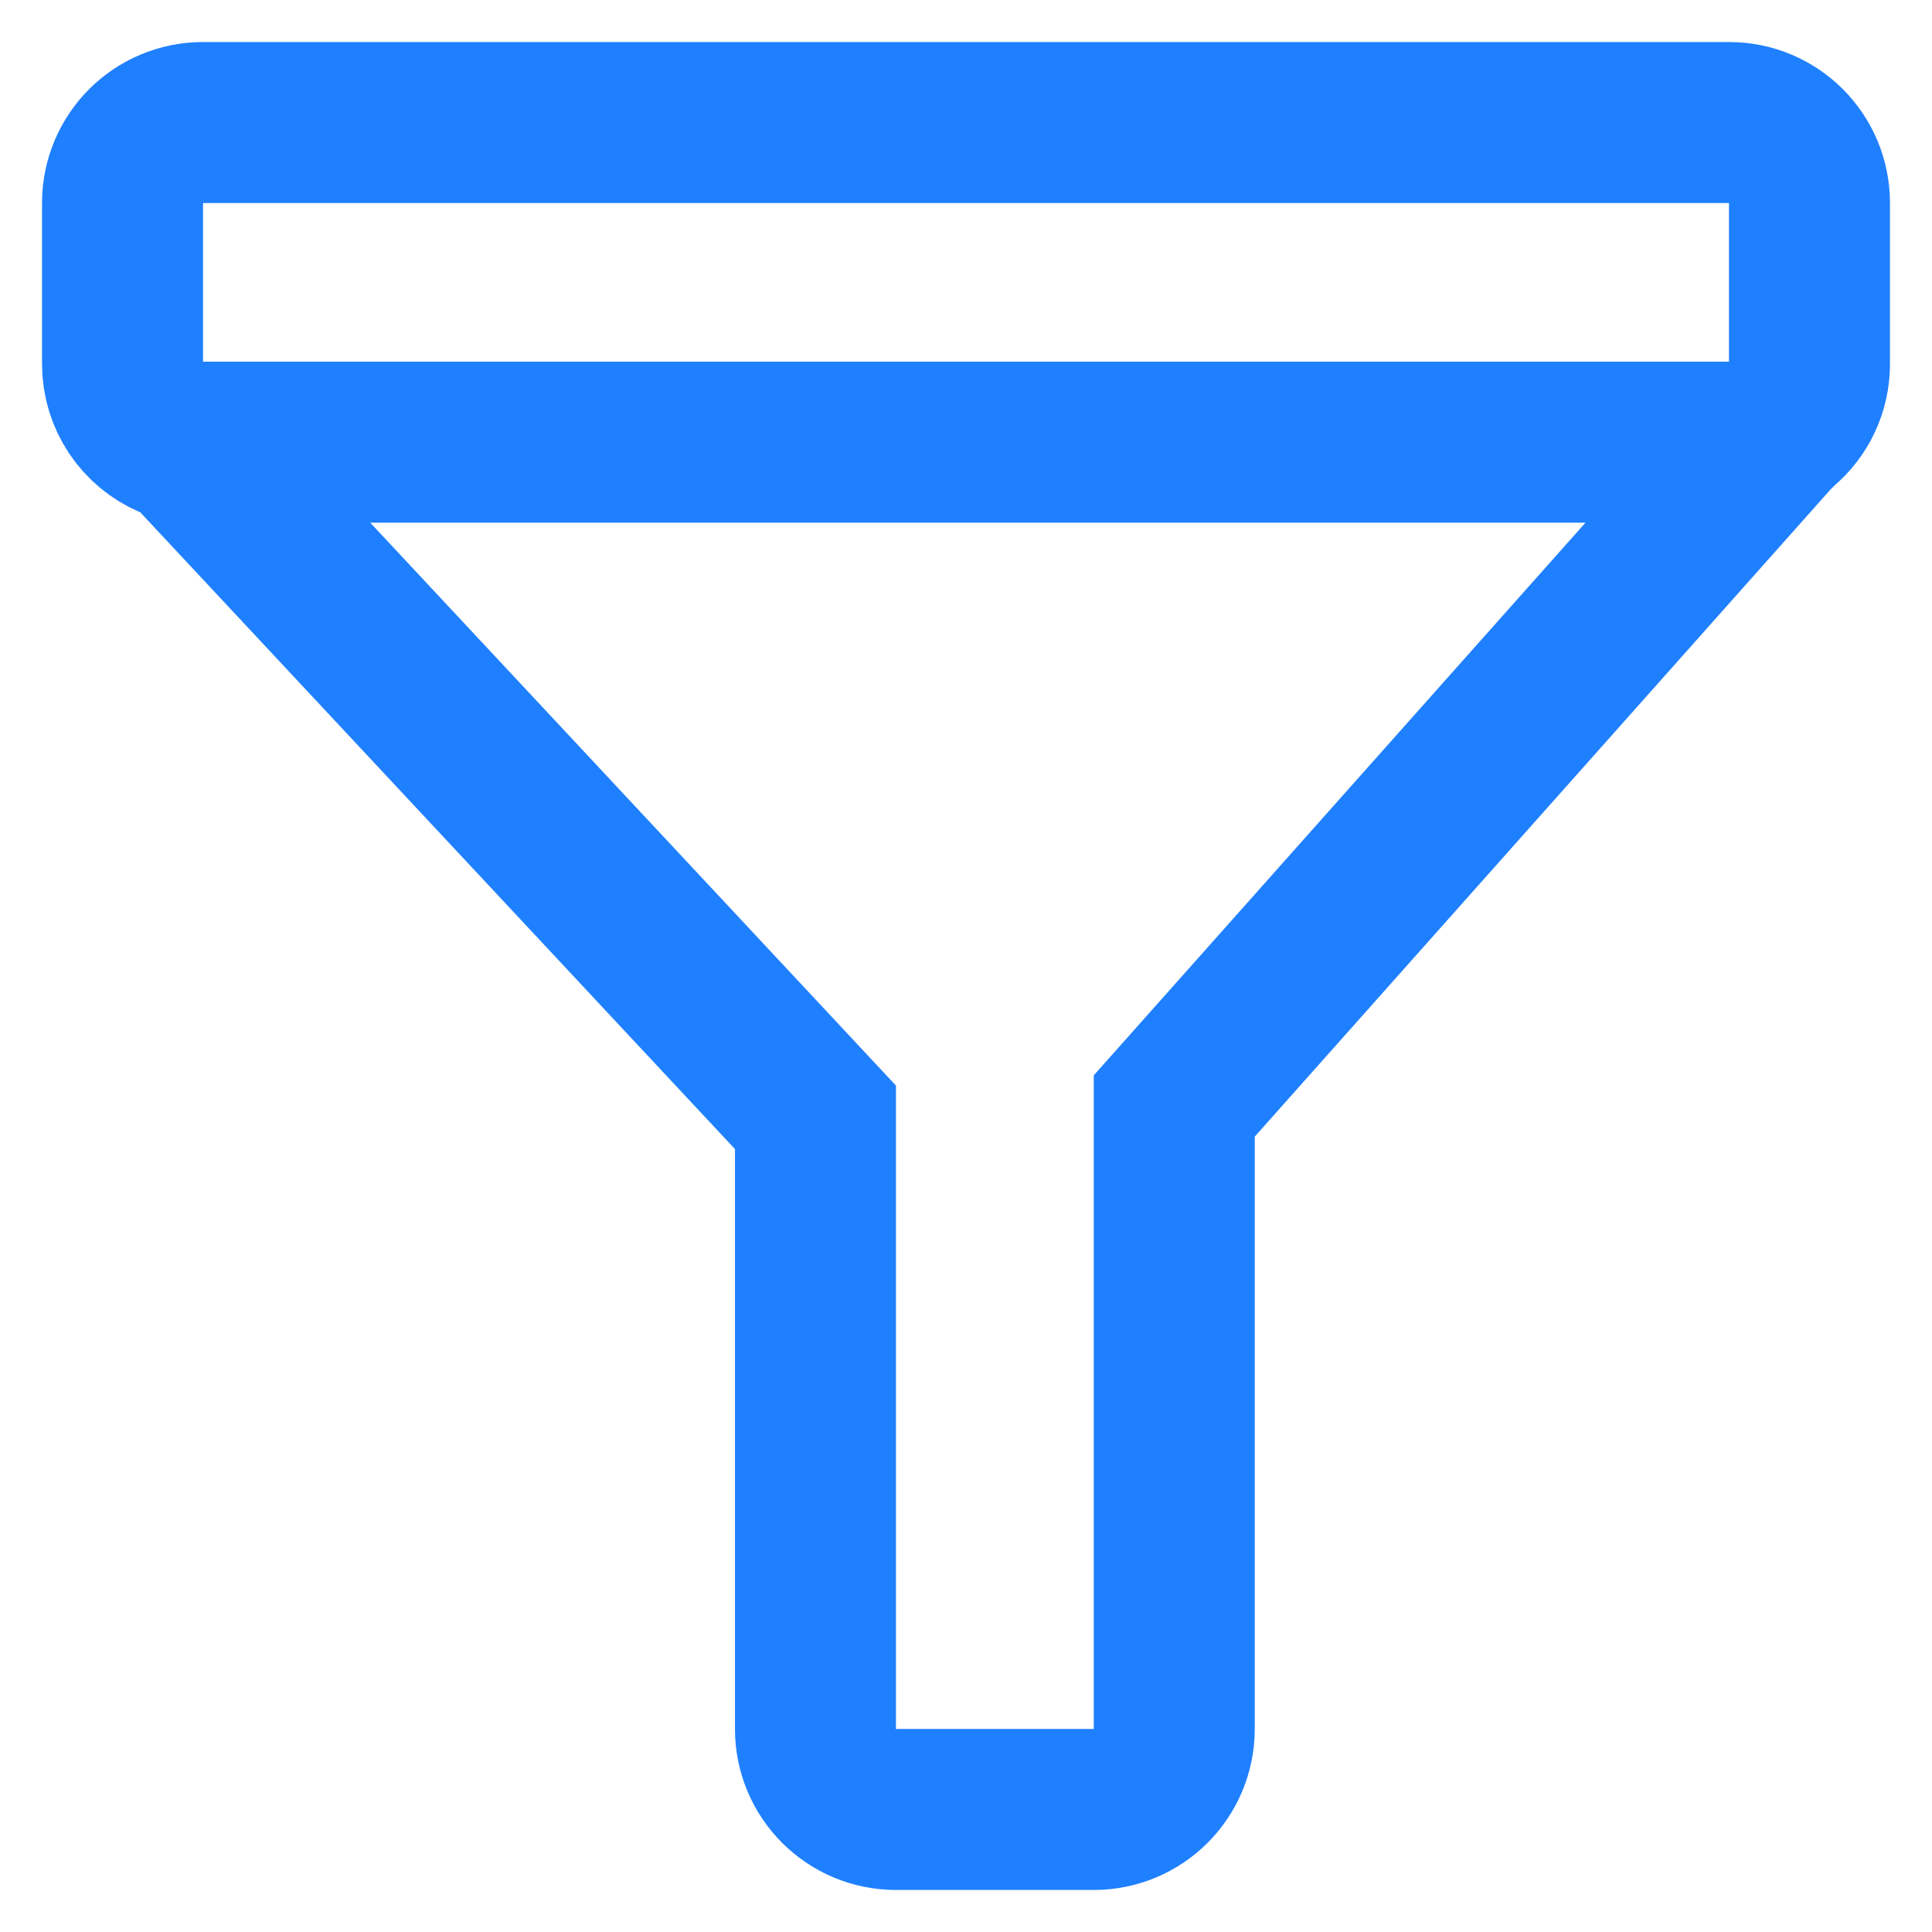
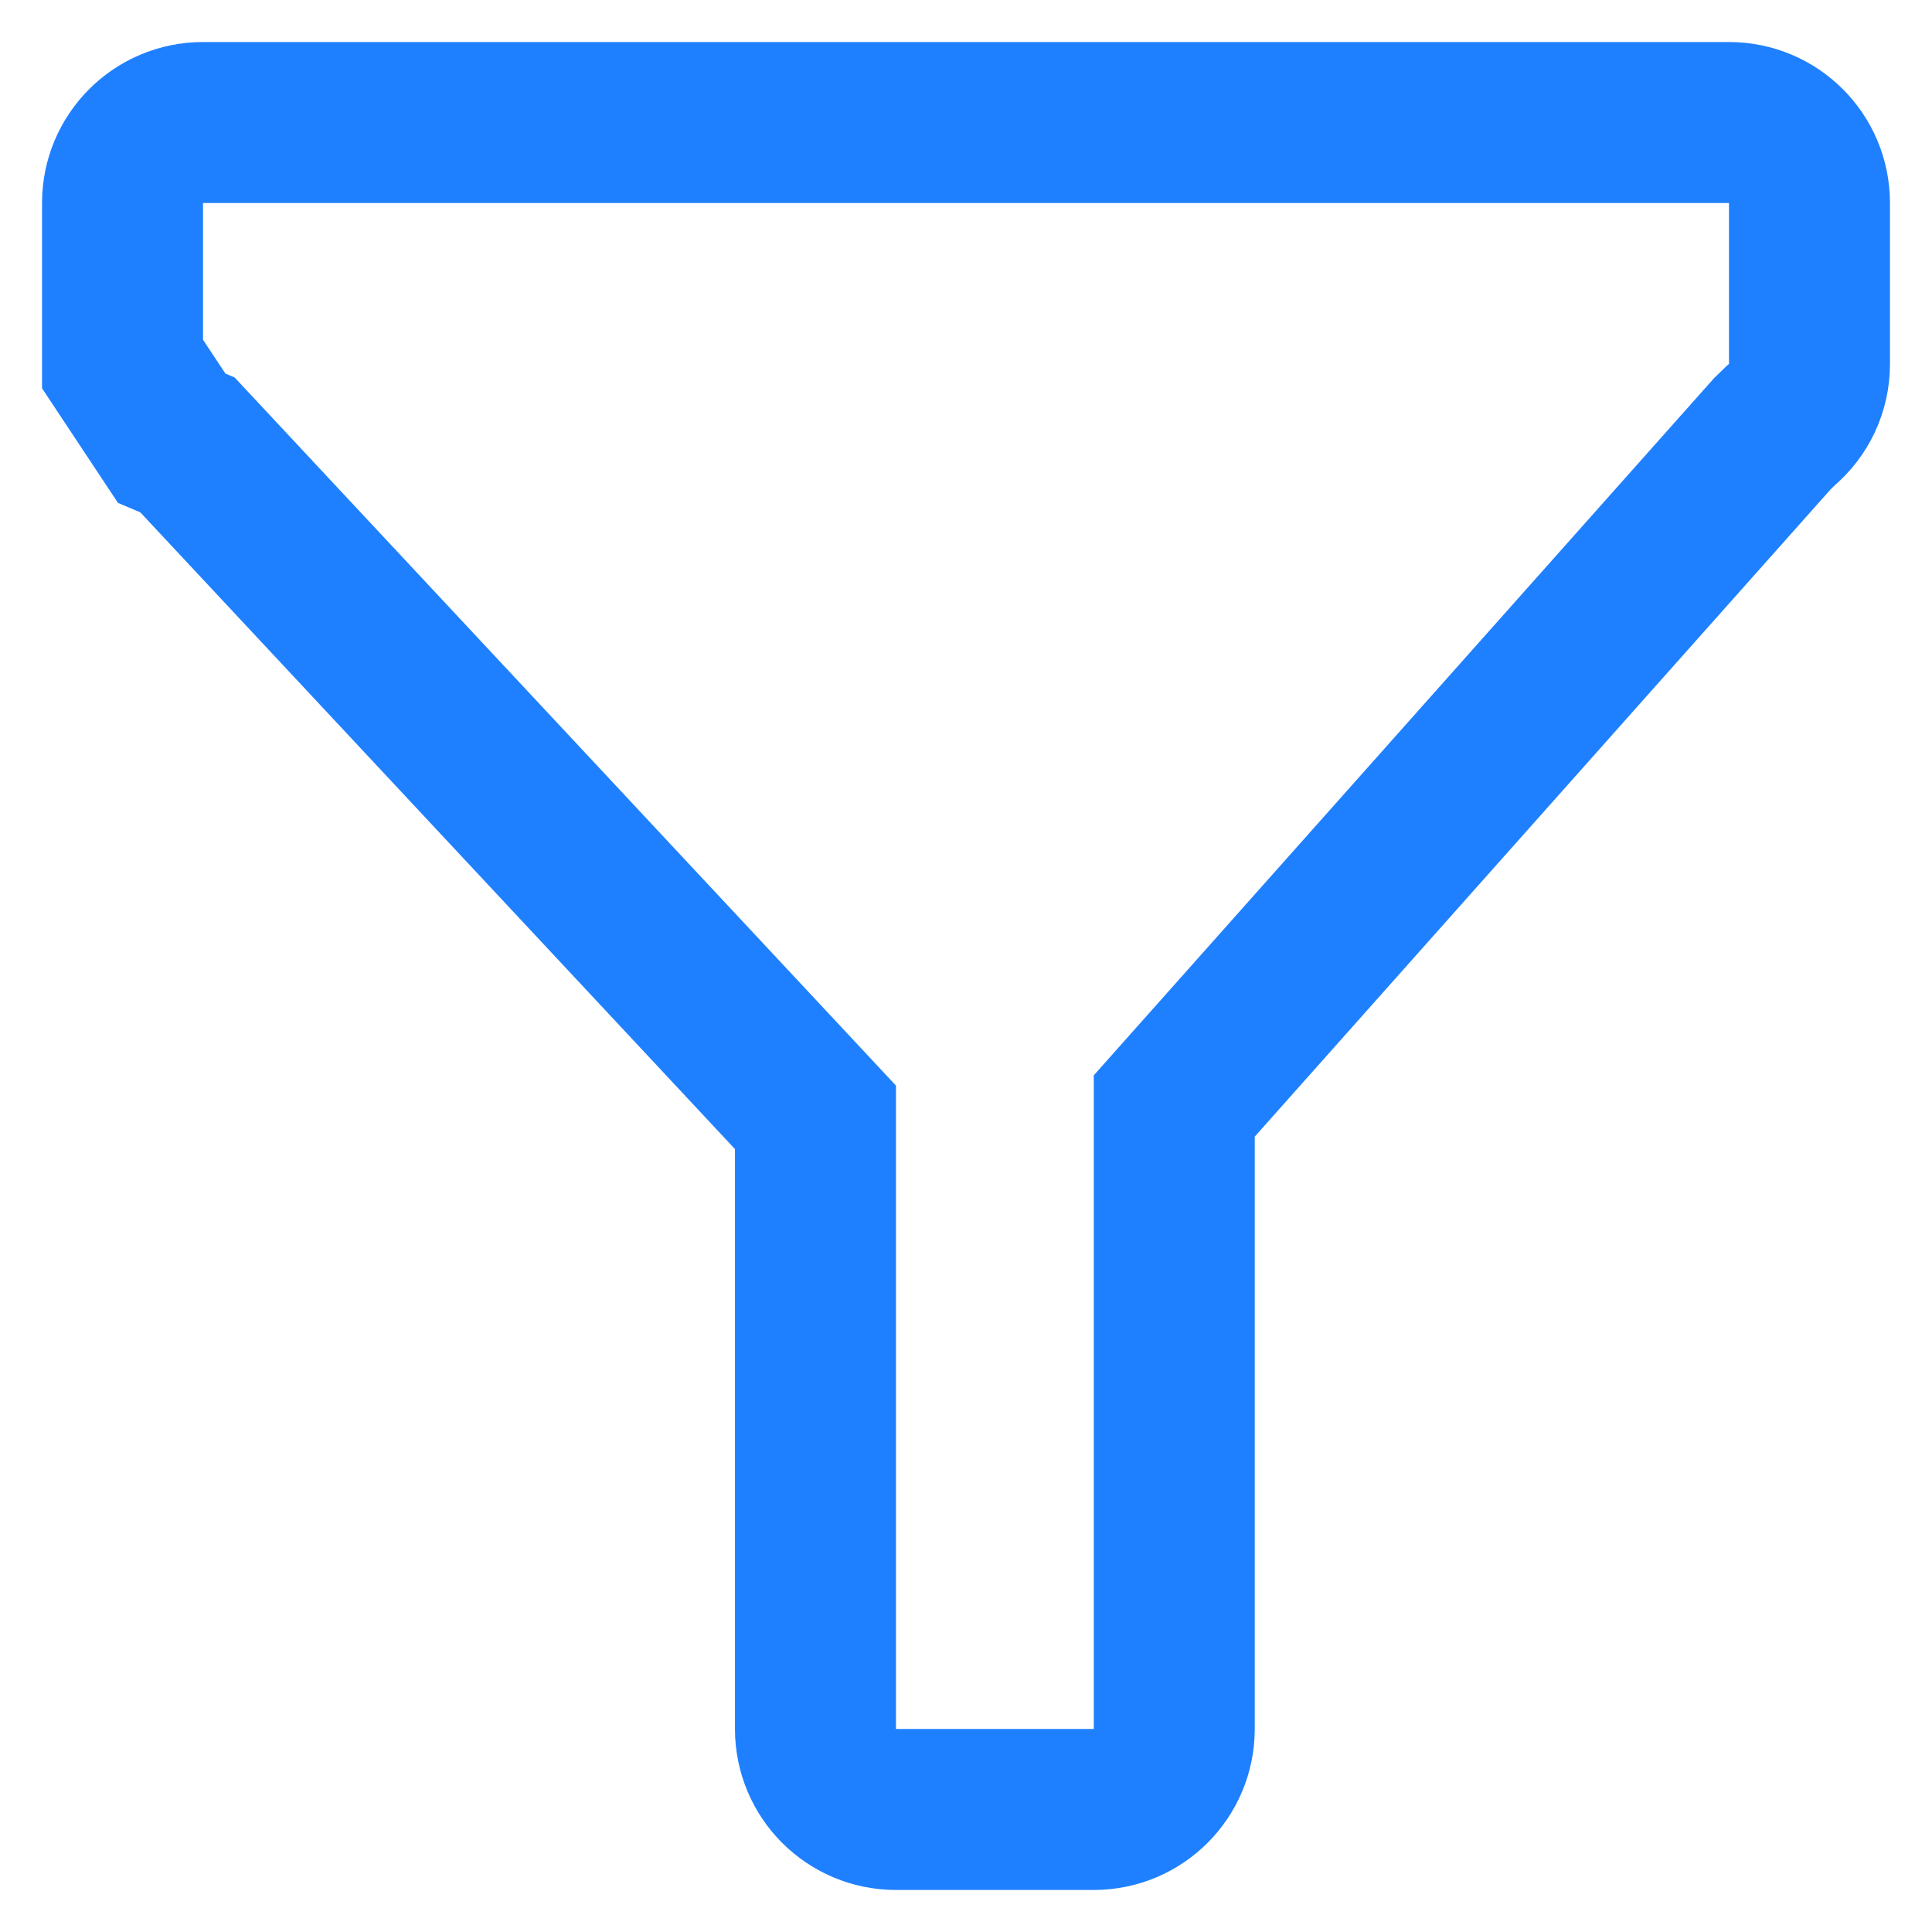
<svg xmlns="http://www.w3.org/2000/svg" width="24" height="24" viewBox="0 0 24 24">
  <g fill="none" fill-rule="evenodd" stroke="#1F80FF">
-     <path stroke-width="2" d="M2.133,5.444 L2.329,5.527 L10.13,13.88 L10.13,21.478 C10.13,22.031 10.578,22.478 11.13,22.478 L13.587,22.478 C14.139,22.478 14.587,22.031 14.587,21.478 L14.587,13.739 L22.016,5.389 L22.12,5.288 C22.346,5.099 22.478,4.822 22.478,4.522 L22.478,2.522 C22.478,1.969 22.031,1.522 21.478,1.522 L2.522,1.522 C1.969,1.522 1.522,1.969 1.522,2.522 L1.522,4.522 C1.522,4.928 1.766,5.288 2.133,5.444 Z" />
-     <path stroke-linecap="square" stroke-width="2" d="M3,5.493 L21,5.493" />
+     <path stroke-width="2" d="M2.133,5.444 L2.329,5.527 L10.13,13.88 L10.13,21.478 C10.13,22.031 10.578,22.478 11.13,22.478 L13.587,22.478 C14.139,22.478 14.587,22.031 14.587,21.478 L14.587,13.739 L22.016,5.389 L22.12,5.288 C22.346,5.099 22.478,4.822 22.478,4.522 L22.478,2.522 C22.478,1.969 22.031,1.522 21.478,1.522 L2.522,1.522 C1.969,1.522 1.522,1.969 1.522,2.522 L1.522,4.522 Z" />
  </g>
</svg>